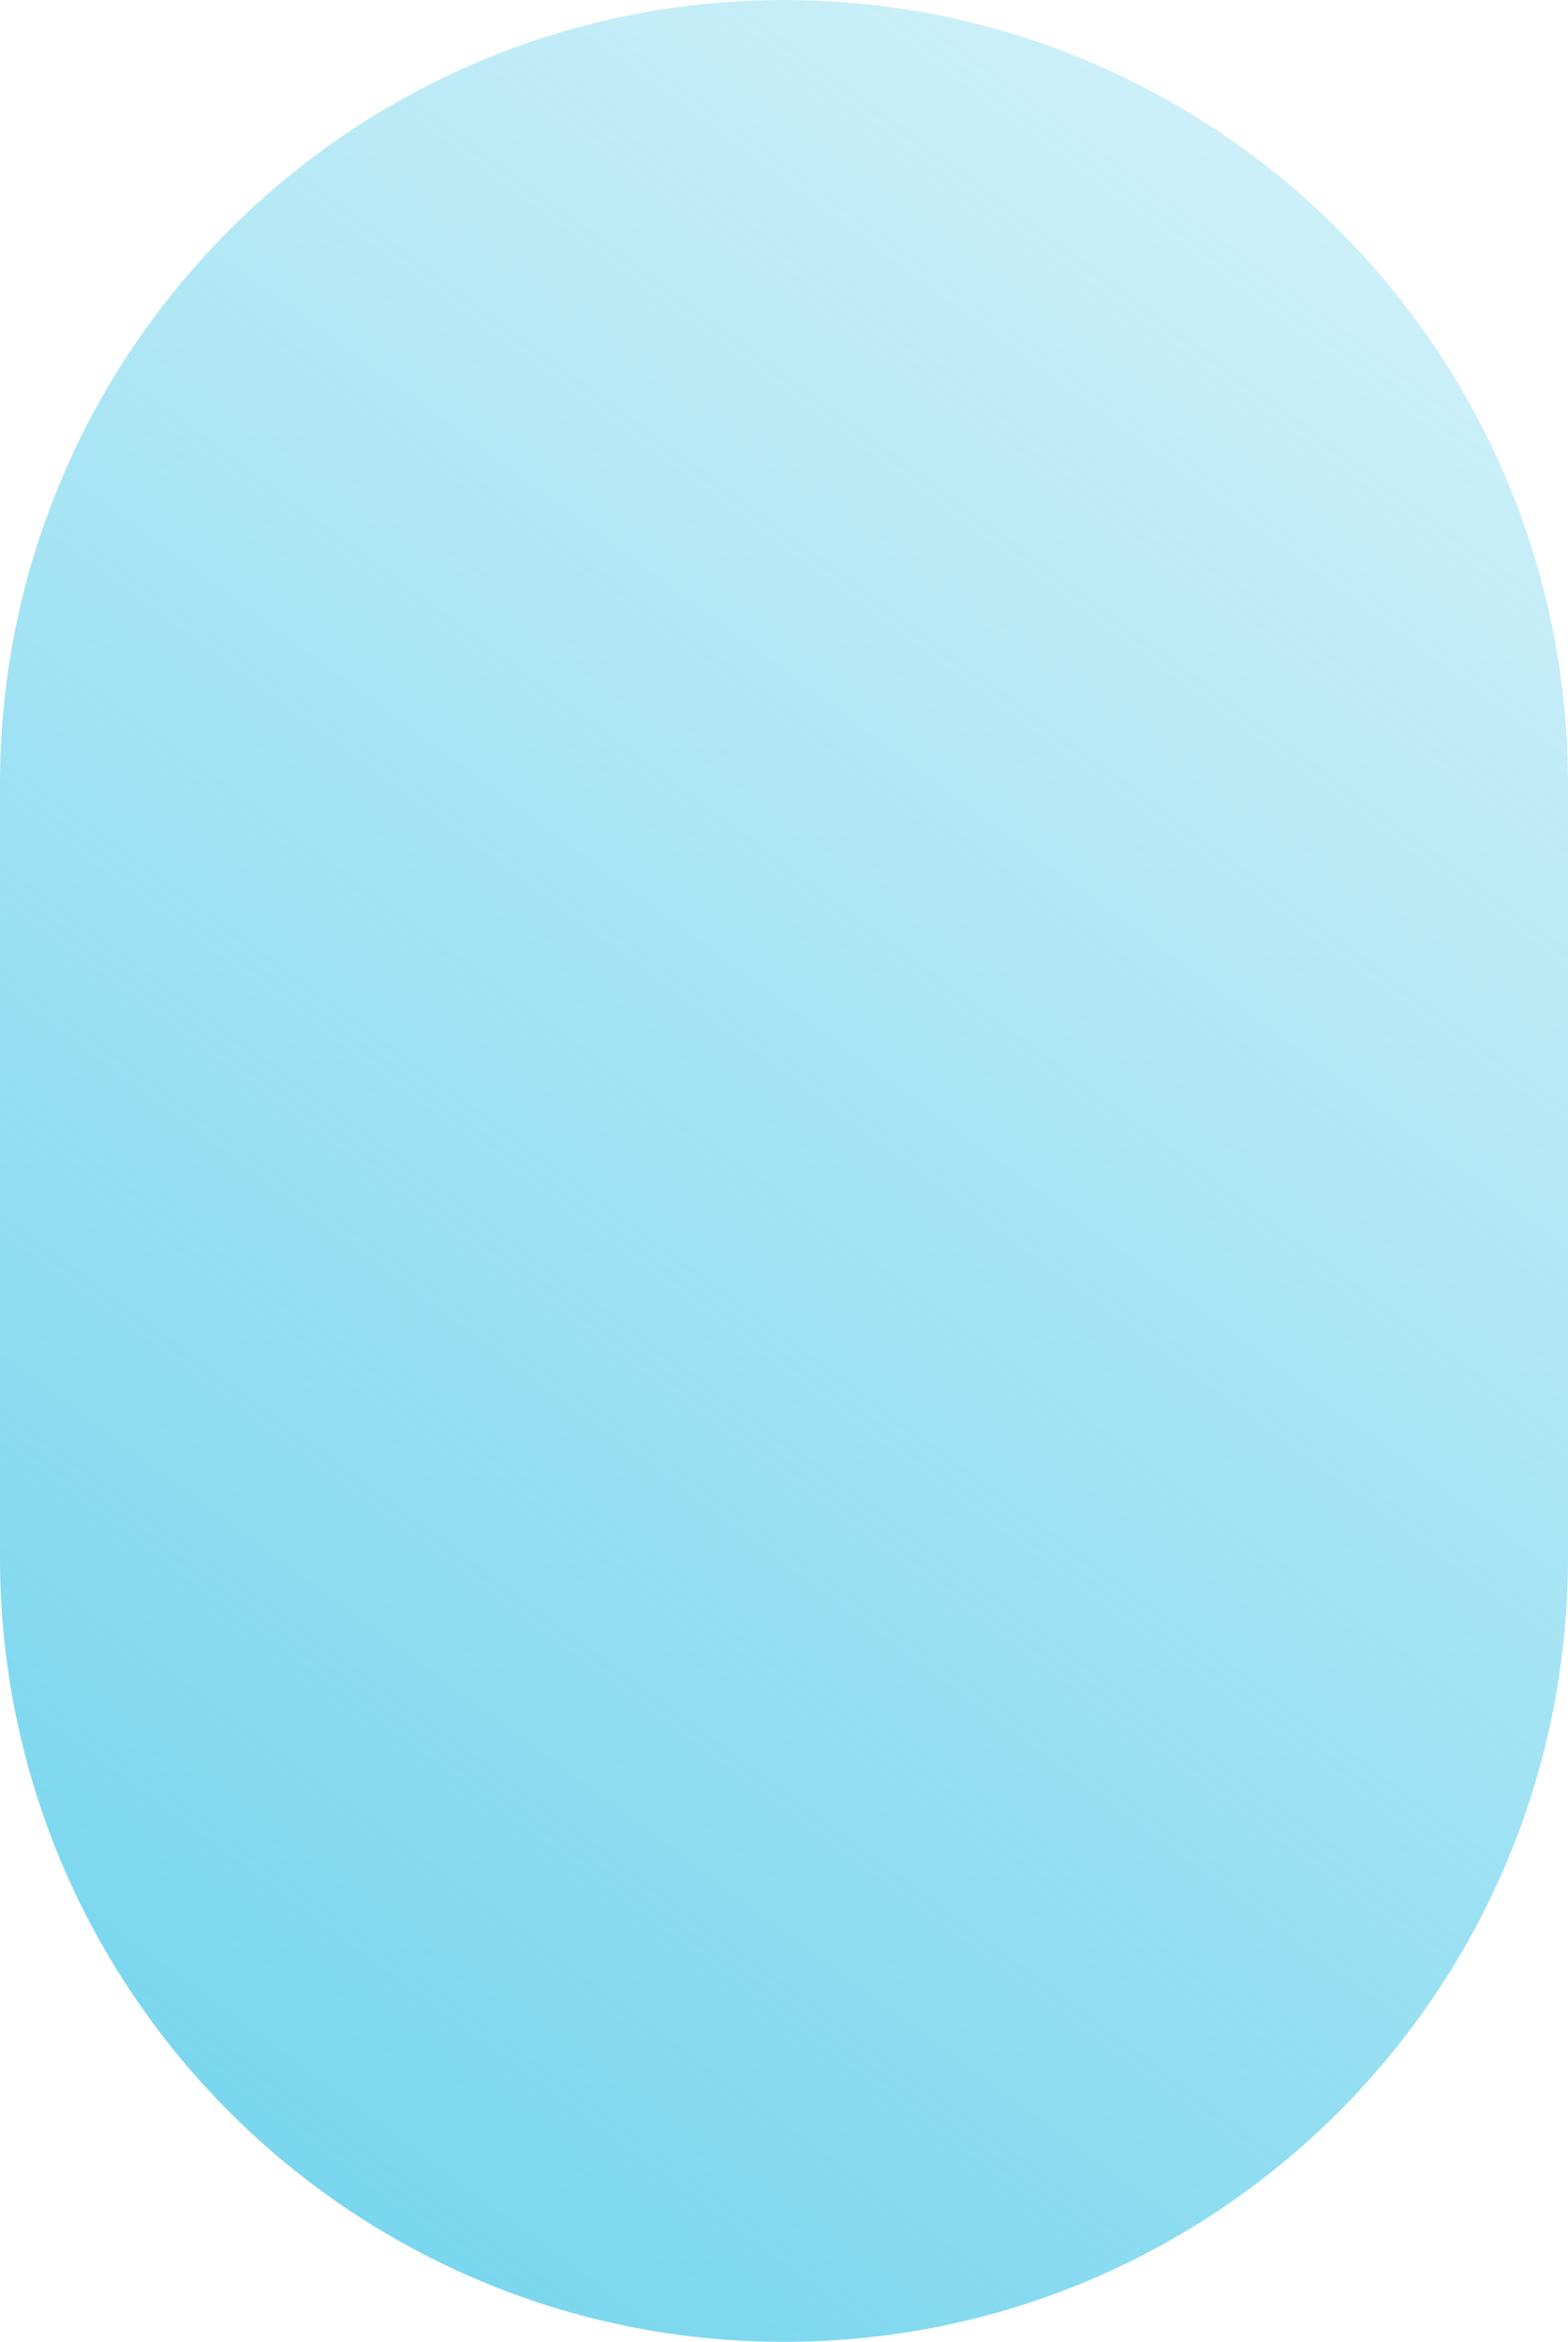
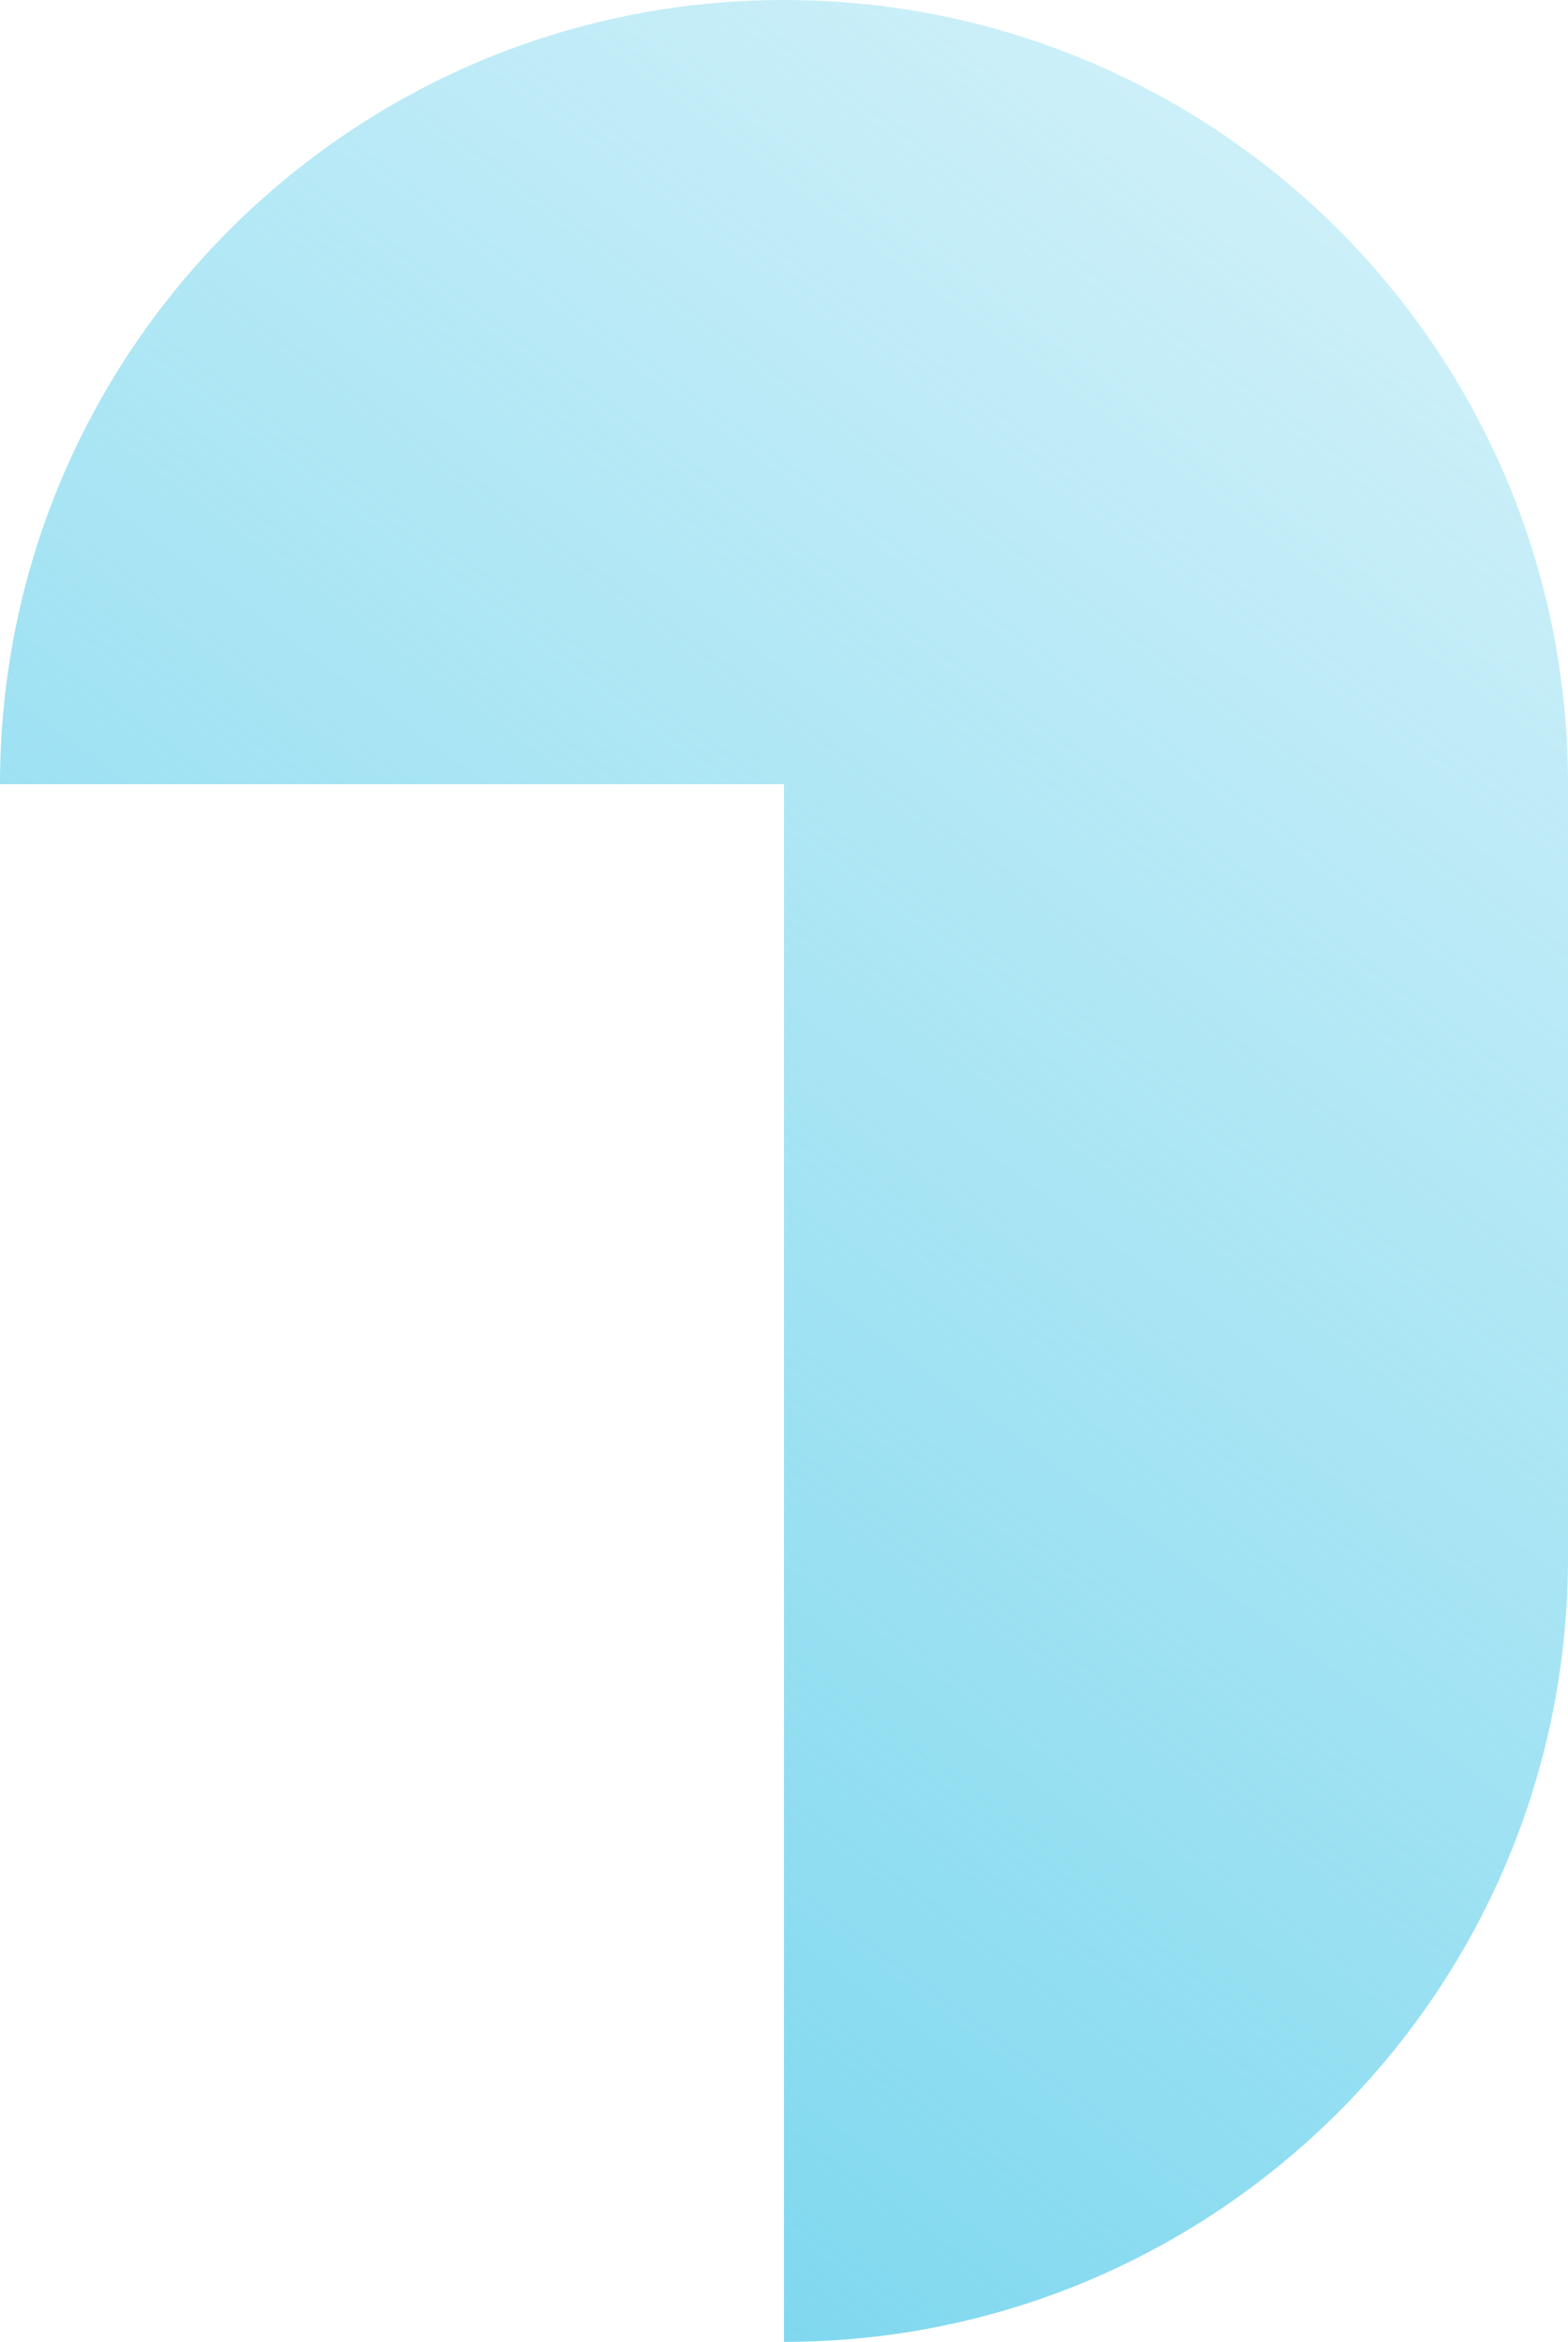
<svg xmlns="http://www.w3.org/2000/svg" width="436" height="651" viewBox="0 0 436 651" fill="none">
-   <path d="M0 218C0 97.602 97.602 0 218 0C338.398 0 436 97.602 436 218V433C436 553.398 338.398 651 218 651C97.602 651 0 553.398 0 433V218Z" fill="url(#paint0_linear_204_19)" />
+   <path d="M0 218C0 97.602 97.602 0 218 0C338.398 0 436 97.602 436 218V433C436 553.398 338.398 651 218 651V218Z" fill="url(#paint0_linear_204_19)" />
  <defs>
    <linearGradient id="paint0_linear_204_19" x1="40" y1="593" x2="632.5" y2="-212" gradientUnits="userSpaceOnUse">
      <stop stop-color="#78D6EE" />
      <stop offset="1" stop-color="#78D6EE" stop-opacity="0" />
    </linearGradient>
  </defs>
</svg>